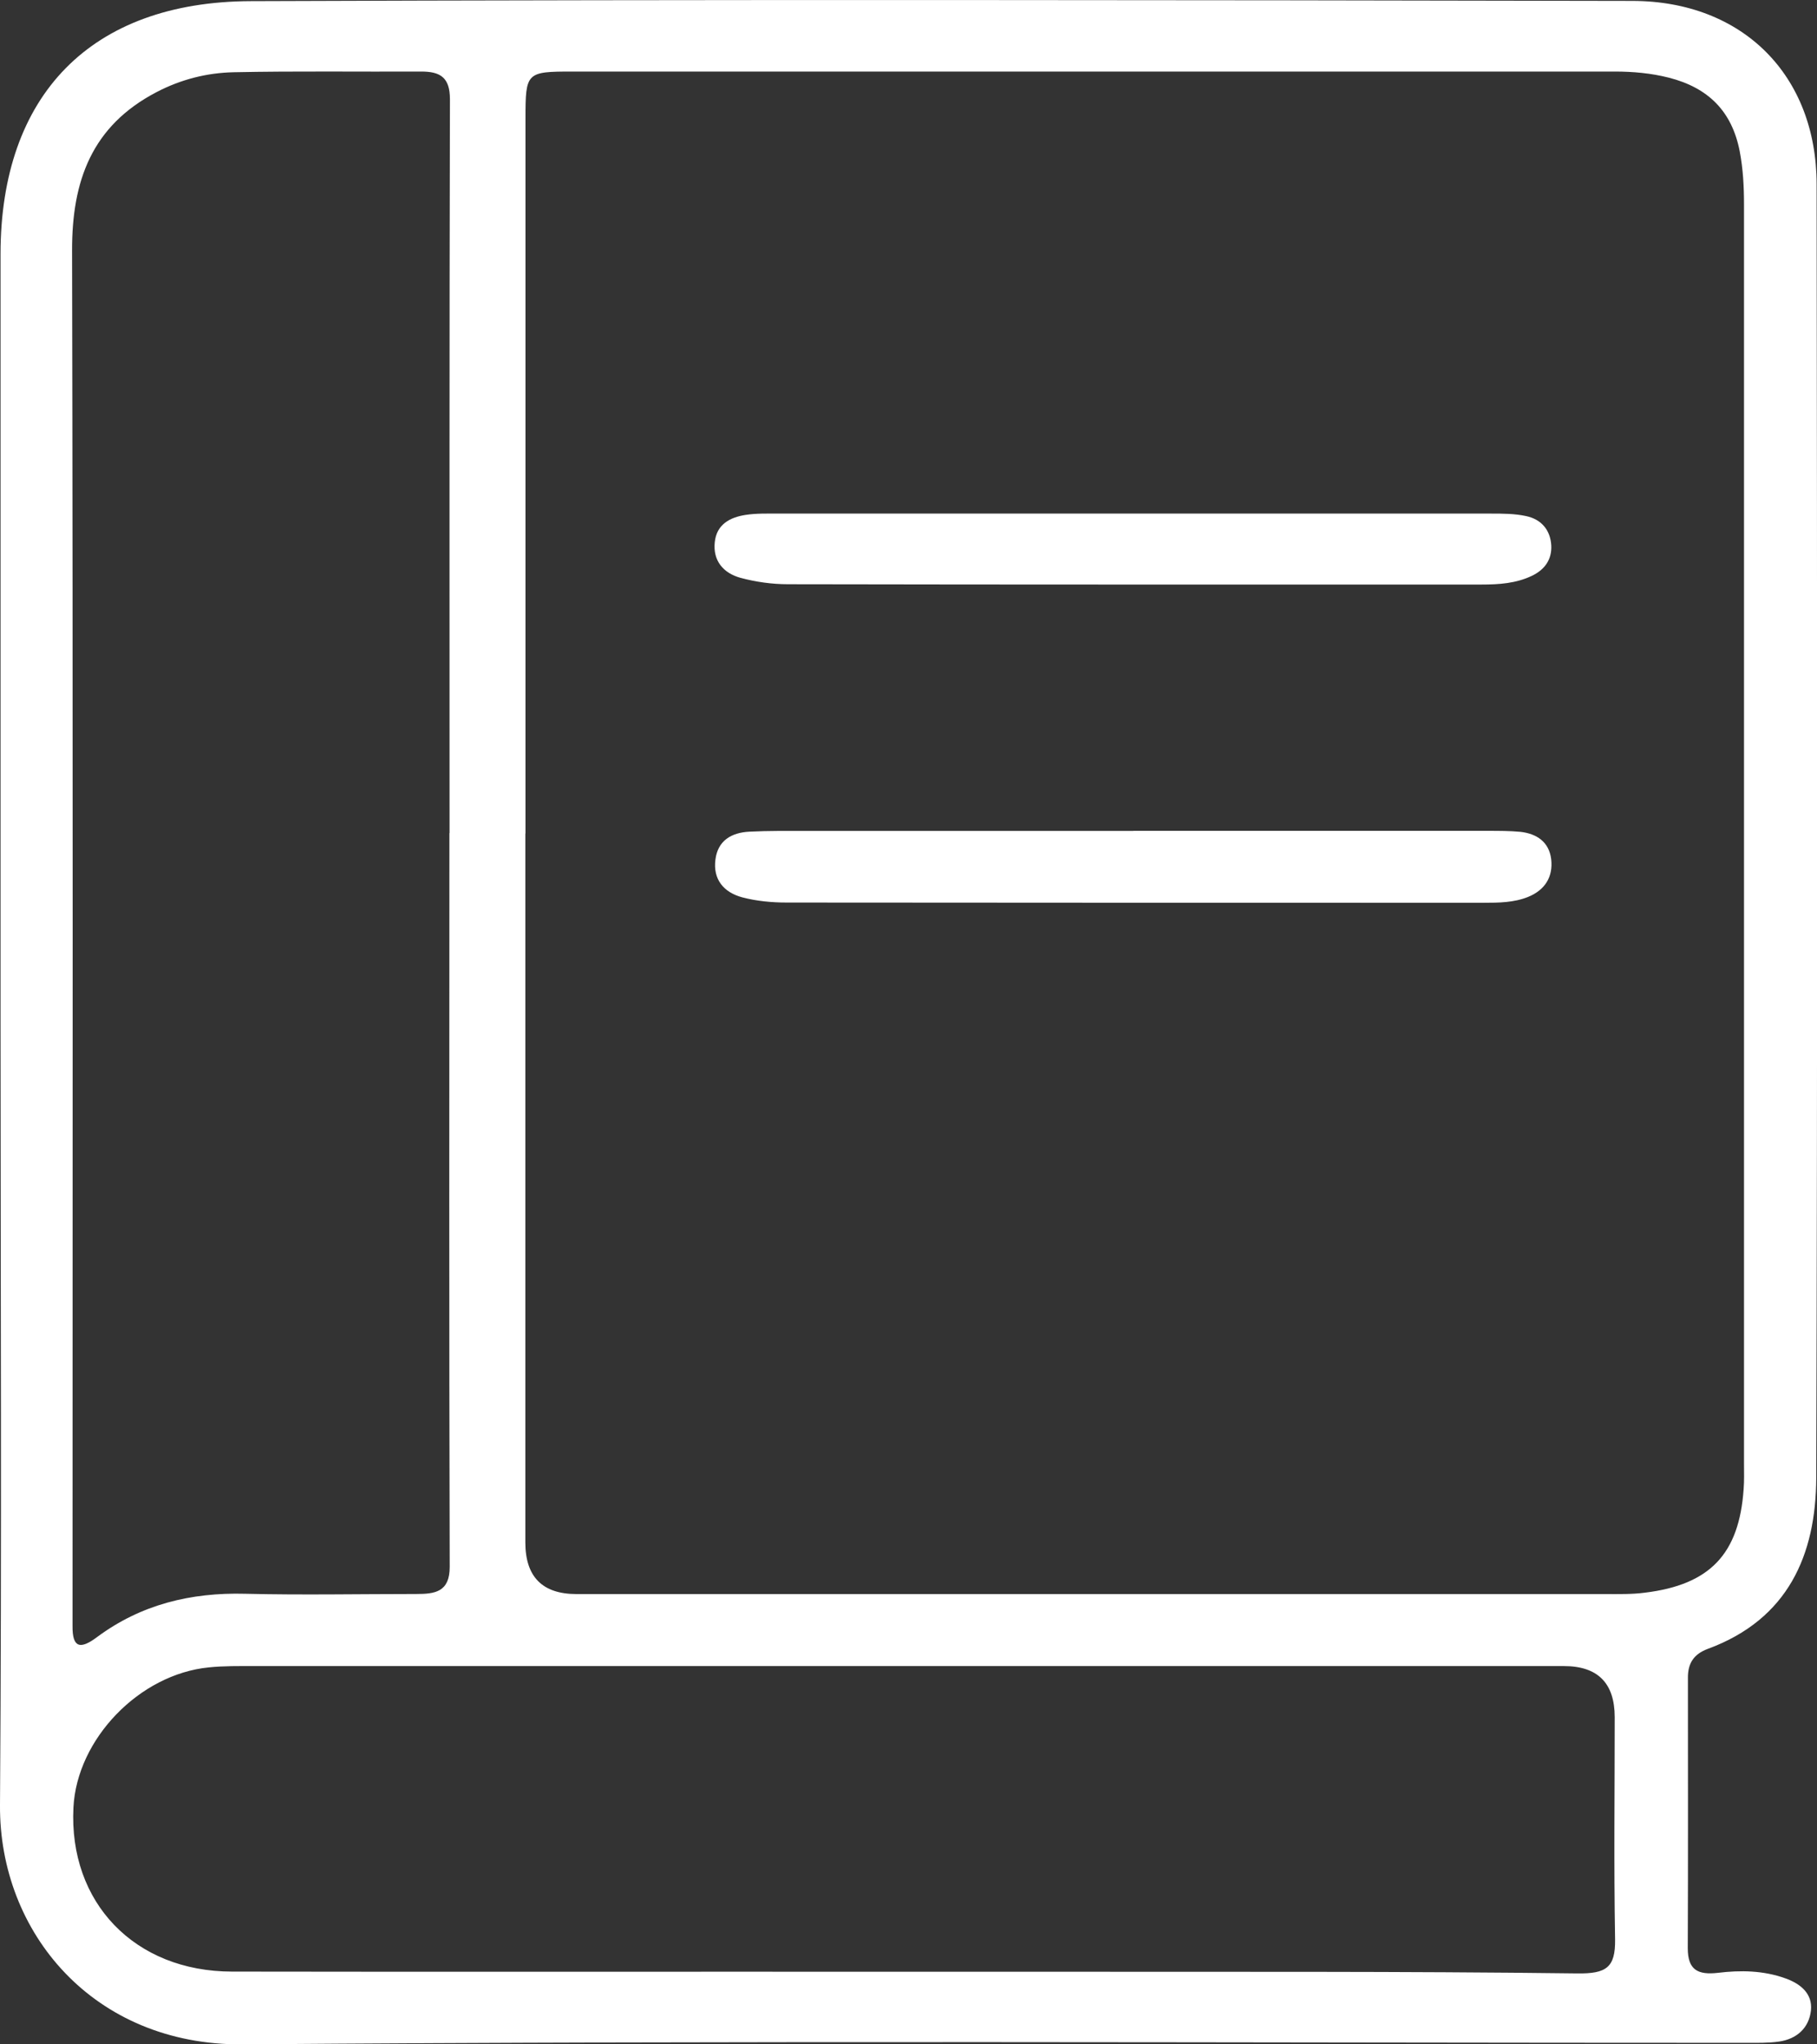
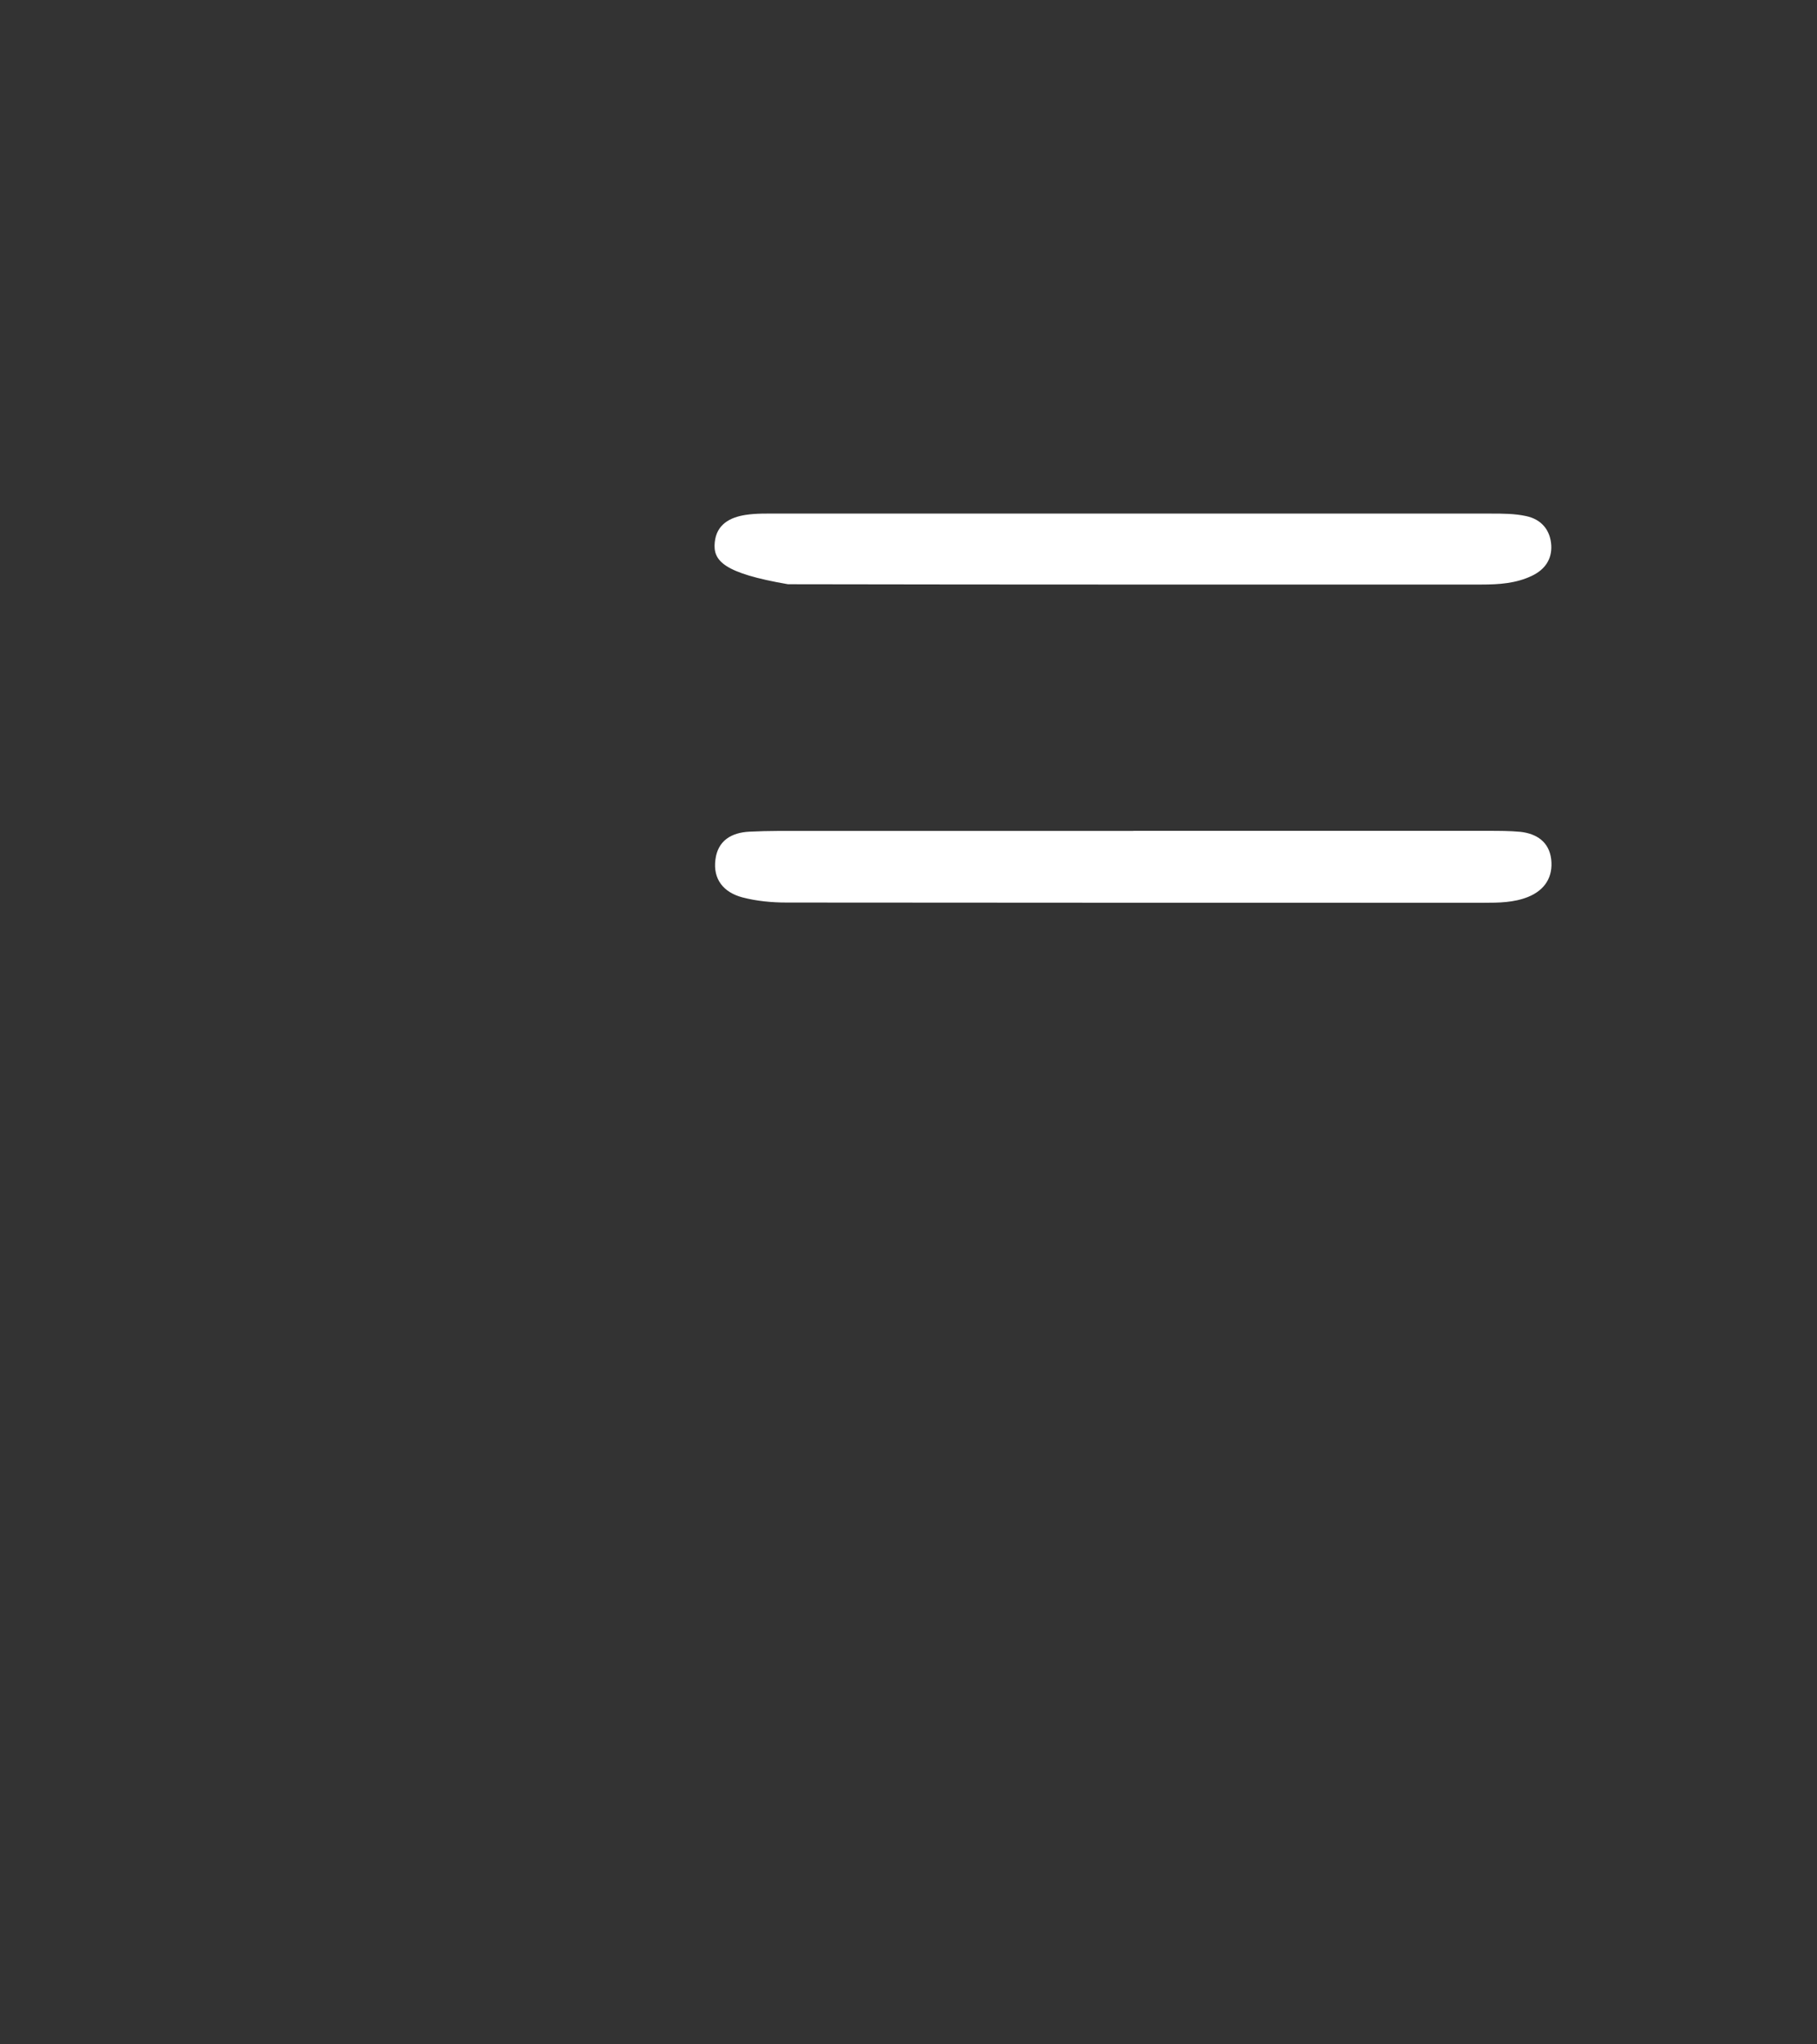
<svg xmlns="http://www.w3.org/2000/svg" width="24" height="27" viewBox="0 0 24 27" fill="none">
  <rect x="0" y="0" width="24" height="27" fill="#333333" stroke="none" />
  <g clip-path="url(#clip0_10483_328)">
-     <path d="M0.007 13.512C0.007 10.125 0.007 6.739 0.007 3.352C0.009 1.261 1.195 0.022 3.315 0.015C9.397 -0.008 15.48 -2.16184e-05 21.563 0.012C23.023 0.015 23.993 0.999 23.995 2.432C24.002 8.128 24.007 13.822 23.99 19.519C23.986 20.533 23.62 21.386 22.557 21.777C22.371 21.846 22.293 21.97 22.295 22.16C22.295 23.349 22.298 24.54 22.293 25.729C22.293 26.018 22.426 26.086 22.694 26.055C22.99 26.019 23.292 26.024 23.579 26.127C23.778 26.197 23.944 26.327 23.92 26.553C23.894 26.783 23.734 26.929 23.499 26.963C23.359 26.983 23.215 26.98 23.074 26.98C16.452 26.98 9.828 26.948 3.206 27C1.231 27.015 -0.012 25.519 -6.34253e-06 23.84C0.024 20.397 0.007 16.954 0.007 13.512ZM6.939 11.008C6.939 14.128 6.939 17.248 6.939 20.37C6.939 20.825 7.164 21.052 7.613 21.053C12.146 21.053 16.679 21.053 21.213 21.053C21.384 21.053 21.556 21.057 21.723 21.035C22.586 20.931 22.972 20.524 23.031 19.666C23.04 19.556 23.036 19.443 23.036 19.331C23.036 13.789 23.036 8.247 23.036 2.705C23.036 2.467 23.024 2.233 22.979 1.997C22.876 1.469 22.564 1.159 22.044 1.026C21.807 0.966 21.57 0.945 21.328 0.945C16.737 0.945 12.148 0.945 7.557 0.945C6.953 0.945 6.941 0.957 6.941 1.562C6.941 4.71 6.941 7.859 6.941 11.008H6.939ZM5.938 11.003C5.938 7.772 5.935 4.543 5.943 1.312C5.943 1.023 5.817 0.944 5.561 0.945C4.738 0.949 3.914 0.937 3.09 0.954C2.735 0.961 2.391 1.048 2.069 1.216C1.209 1.664 0.95 2.393 0.952 3.308C0.965 9.293 0.958 15.278 0.958 21.265C0.958 21.336 0.958 21.404 0.958 21.475C0.955 21.766 1.062 21.786 1.282 21.621C1.861 21.191 2.519 21.03 3.24 21.049C3.992 21.067 4.746 21.052 5.498 21.052C5.744 21.052 5.94 21.027 5.94 20.694C5.931 17.463 5.935 14.234 5.936 11.003H5.938ZM11.885 26.041C12.552 26.041 13.22 26.041 13.887 26.041C16.203 26.044 18.517 26.034 20.833 26.063C21.215 26.068 21.338 25.987 21.333 25.616C21.316 24.637 21.328 23.658 21.328 22.679C21.328 22.229 21.104 22.004 20.657 22.004C14.89 22.004 9.122 22.004 3.356 22.004C3.157 22.004 2.957 22.001 2.761 22.021C1.842 22.11 1.016 22.966 0.97 23.871C0.906 25.126 1.777 26.038 3.066 26.039C6.006 26.044 8.946 26.039 11.888 26.041H11.885Z" fill="white" />
    <path d="M14.97 10.973C16.532 10.973 18.094 10.973 19.656 10.973C19.798 10.973 19.941 10.973 20.081 10.986C20.299 11.01 20.461 11.12 20.489 11.347C20.516 11.581 20.407 11.755 20.183 11.846C19.996 11.921 19.796 11.923 19.595 11.923C16.527 11.923 13.459 11.923 10.391 11.92C10.195 11.92 9.992 11.901 9.803 11.851C9.559 11.785 9.415 11.614 9.45 11.351C9.482 11.1 9.663 10.996 9.898 10.984C10.154 10.971 10.41 10.974 10.665 10.974C12.1 10.974 13.534 10.974 14.968 10.974L14.97 10.973Z" fill="white" />
-     <path d="M14.961 6.783C16.539 6.783 18.115 6.783 19.692 6.783C19.847 6.783 20.008 6.783 20.158 6.816C20.357 6.858 20.478 6.998 20.49 7.203C20.5 7.387 20.405 7.523 20.236 7.604C20.026 7.705 19.8 7.72 19.571 7.72C16.517 7.72 13.462 7.722 10.408 7.716C10.198 7.716 9.982 7.686 9.779 7.631C9.555 7.569 9.415 7.406 9.441 7.161C9.465 6.926 9.641 6.832 9.85 6.8C9.99 6.779 10.133 6.783 10.275 6.783C11.837 6.783 13.401 6.783 14.963 6.783H14.961Z" fill="white" />
+     <path d="M14.961 6.783C16.539 6.783 18.115 6.783 19.692 6.783C19.847 6.783 20.008 6.783 20.158 6.816C20.357 6.858 20.478 6.998 20.49 7.203C20.5 7.387 20.405 7.523 20.236 7.604C20.026 7.705 19.8 7.72 19.571 7.72C16.517 7.72 13.462 7.722 10.408 7.716C9.555 7.569 9.415 7.406 9.441 7.161C9.465 6.926 9.641 6.832 9.85 6.8C9.99 6.779 10.133 6.783 10.275 6.783C11.837 6.783 13.401 6.783 14.963 6.783H14.961Z" fill="white" />
  </g>
  <defs>
    <clipPath id="clip0_10483_328">
      <rect width="24" height="27" fill="white" />
    </clipPath>
  </defs>
</svg>